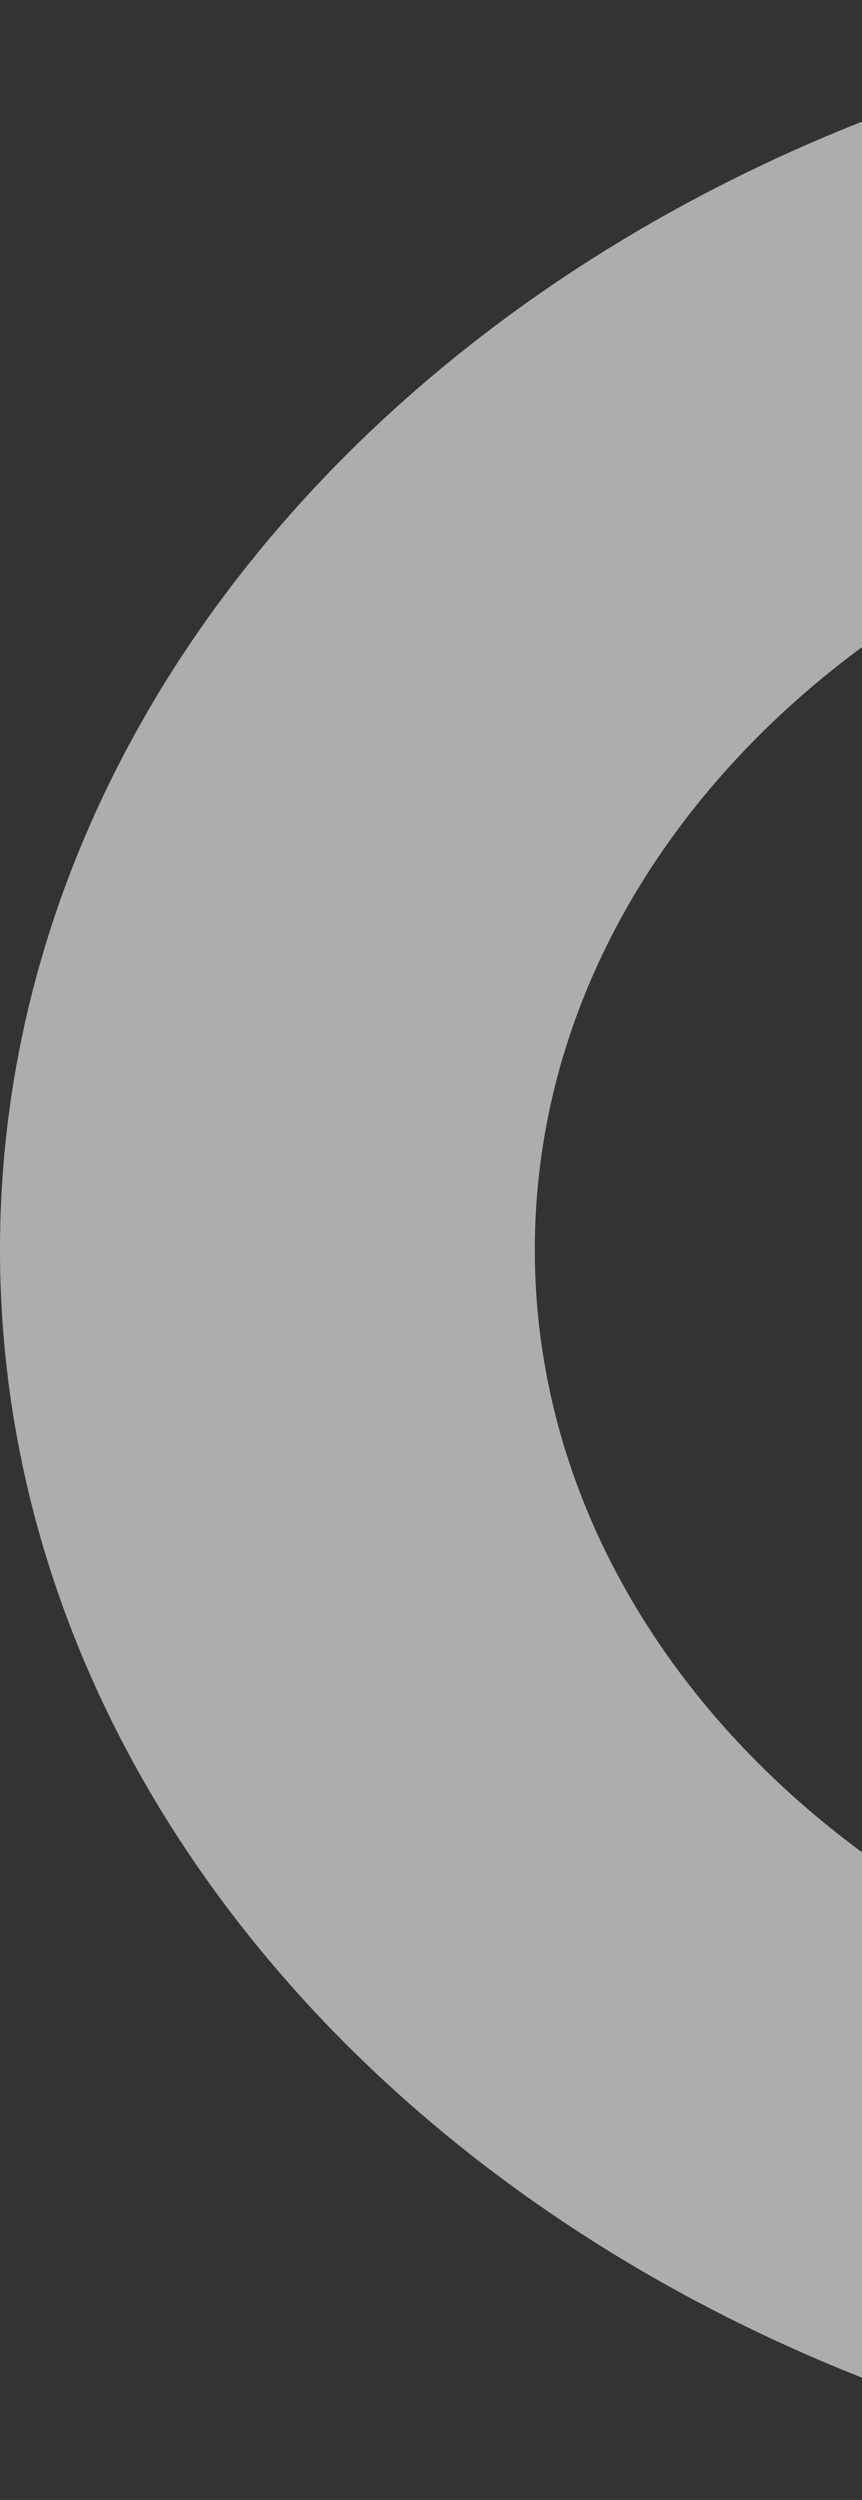
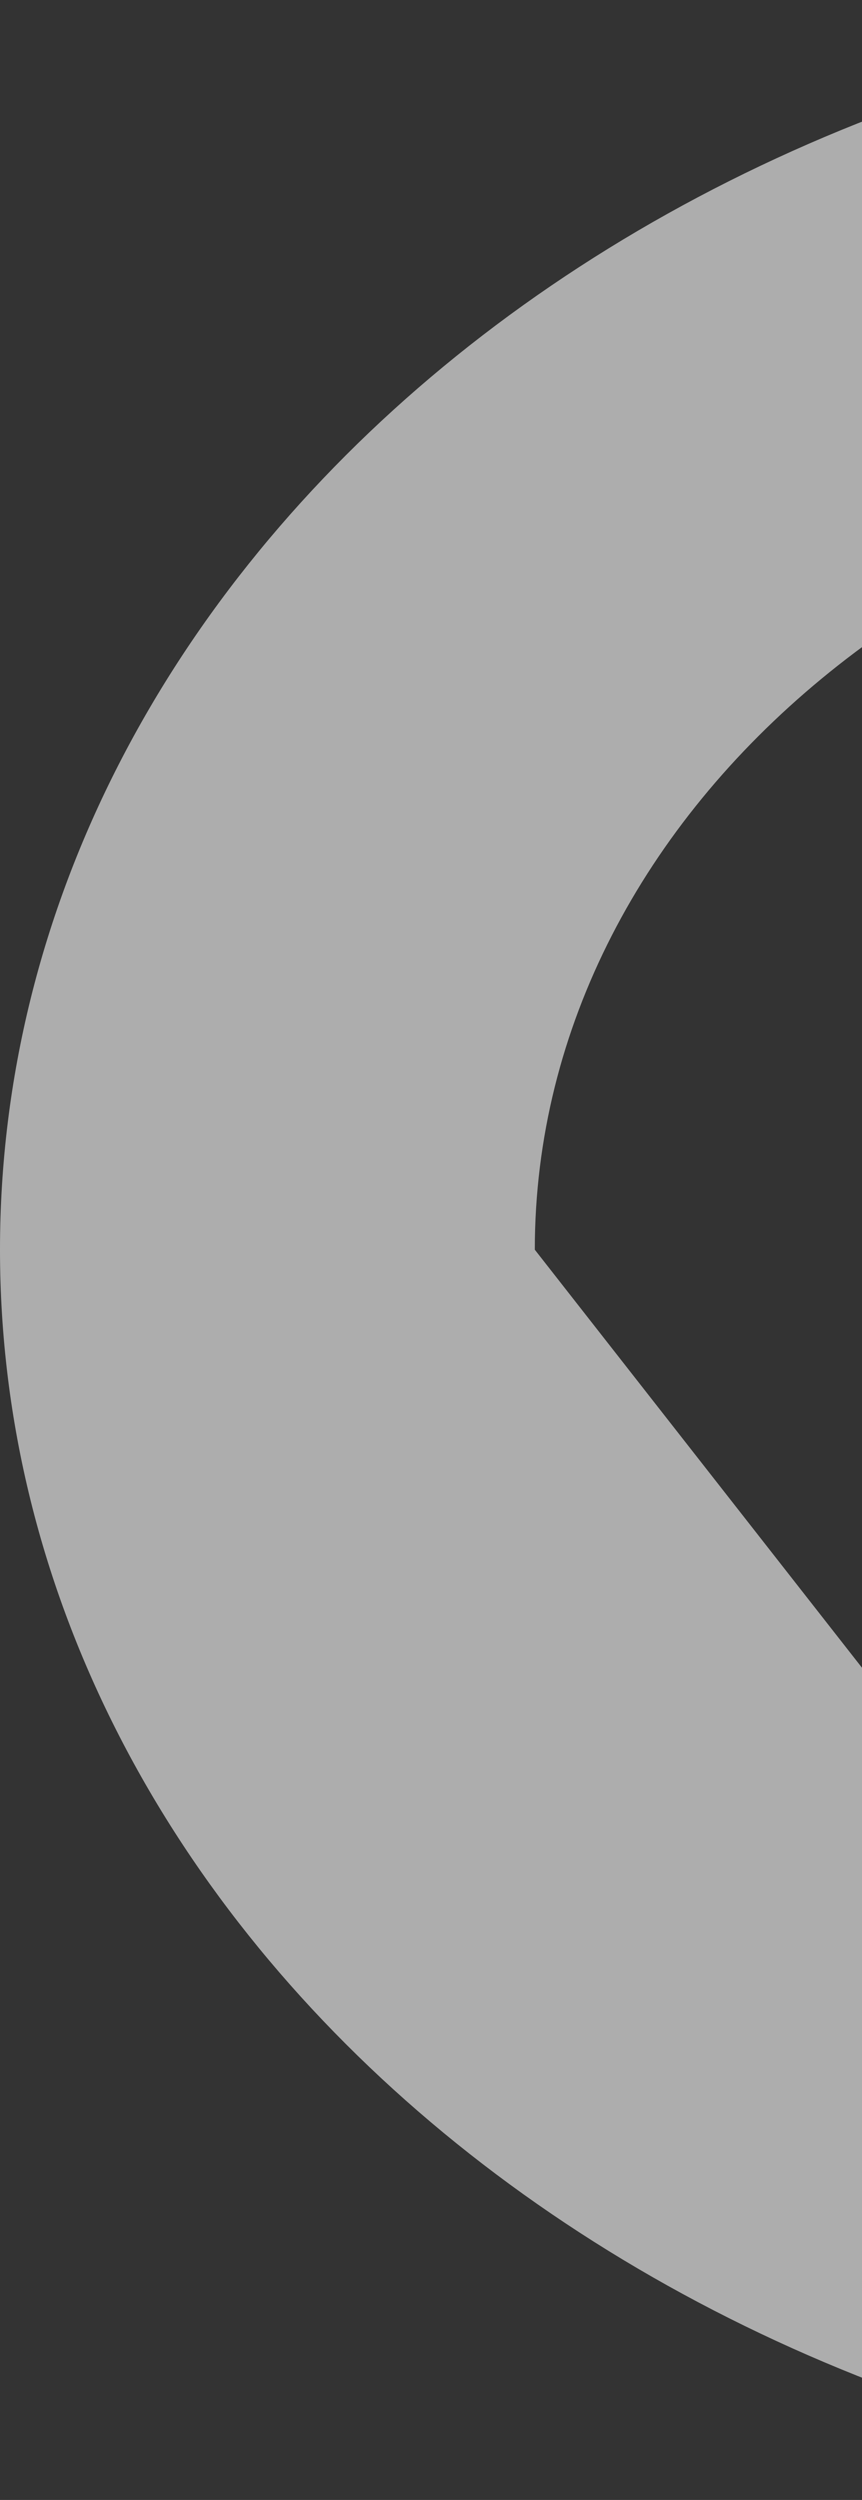
<svg xmlns="http://www.w3.org/2000/svg" width="294" height="852" viewBox="0 0 294 852" fill="none">
  <rect x="0" y="0" width="294" height="852" fill="#333333" stroke="none" />
-   <path d="M3.84284e-05 425.907C5.08941e-05 191.056 231.47 -1.02422e-05 516 0L516 150.558C332.049 150.558 182.406 274.074 182.406 425.907C182.406 577.74 332.049 701.256 516 701.256L516 851.814C231.47 851.77 2.5965e-05 660.715 3.84284e-05 425.907Z" fill="white" fill-opacity="0.6" />
+   <path d="M3.84284e-05 425.907C5.08941e-05 191.056 231.47 -1.02422e-05 516 0L516 150.558C332.049 150.558 182.406 274.074 182.406 425.907L516 851.814C231.47 851.77 2.5965e-05 660.715 3.84284e-05 425.907Z" fill="white" fill-opacity="0.6" />
</svg>